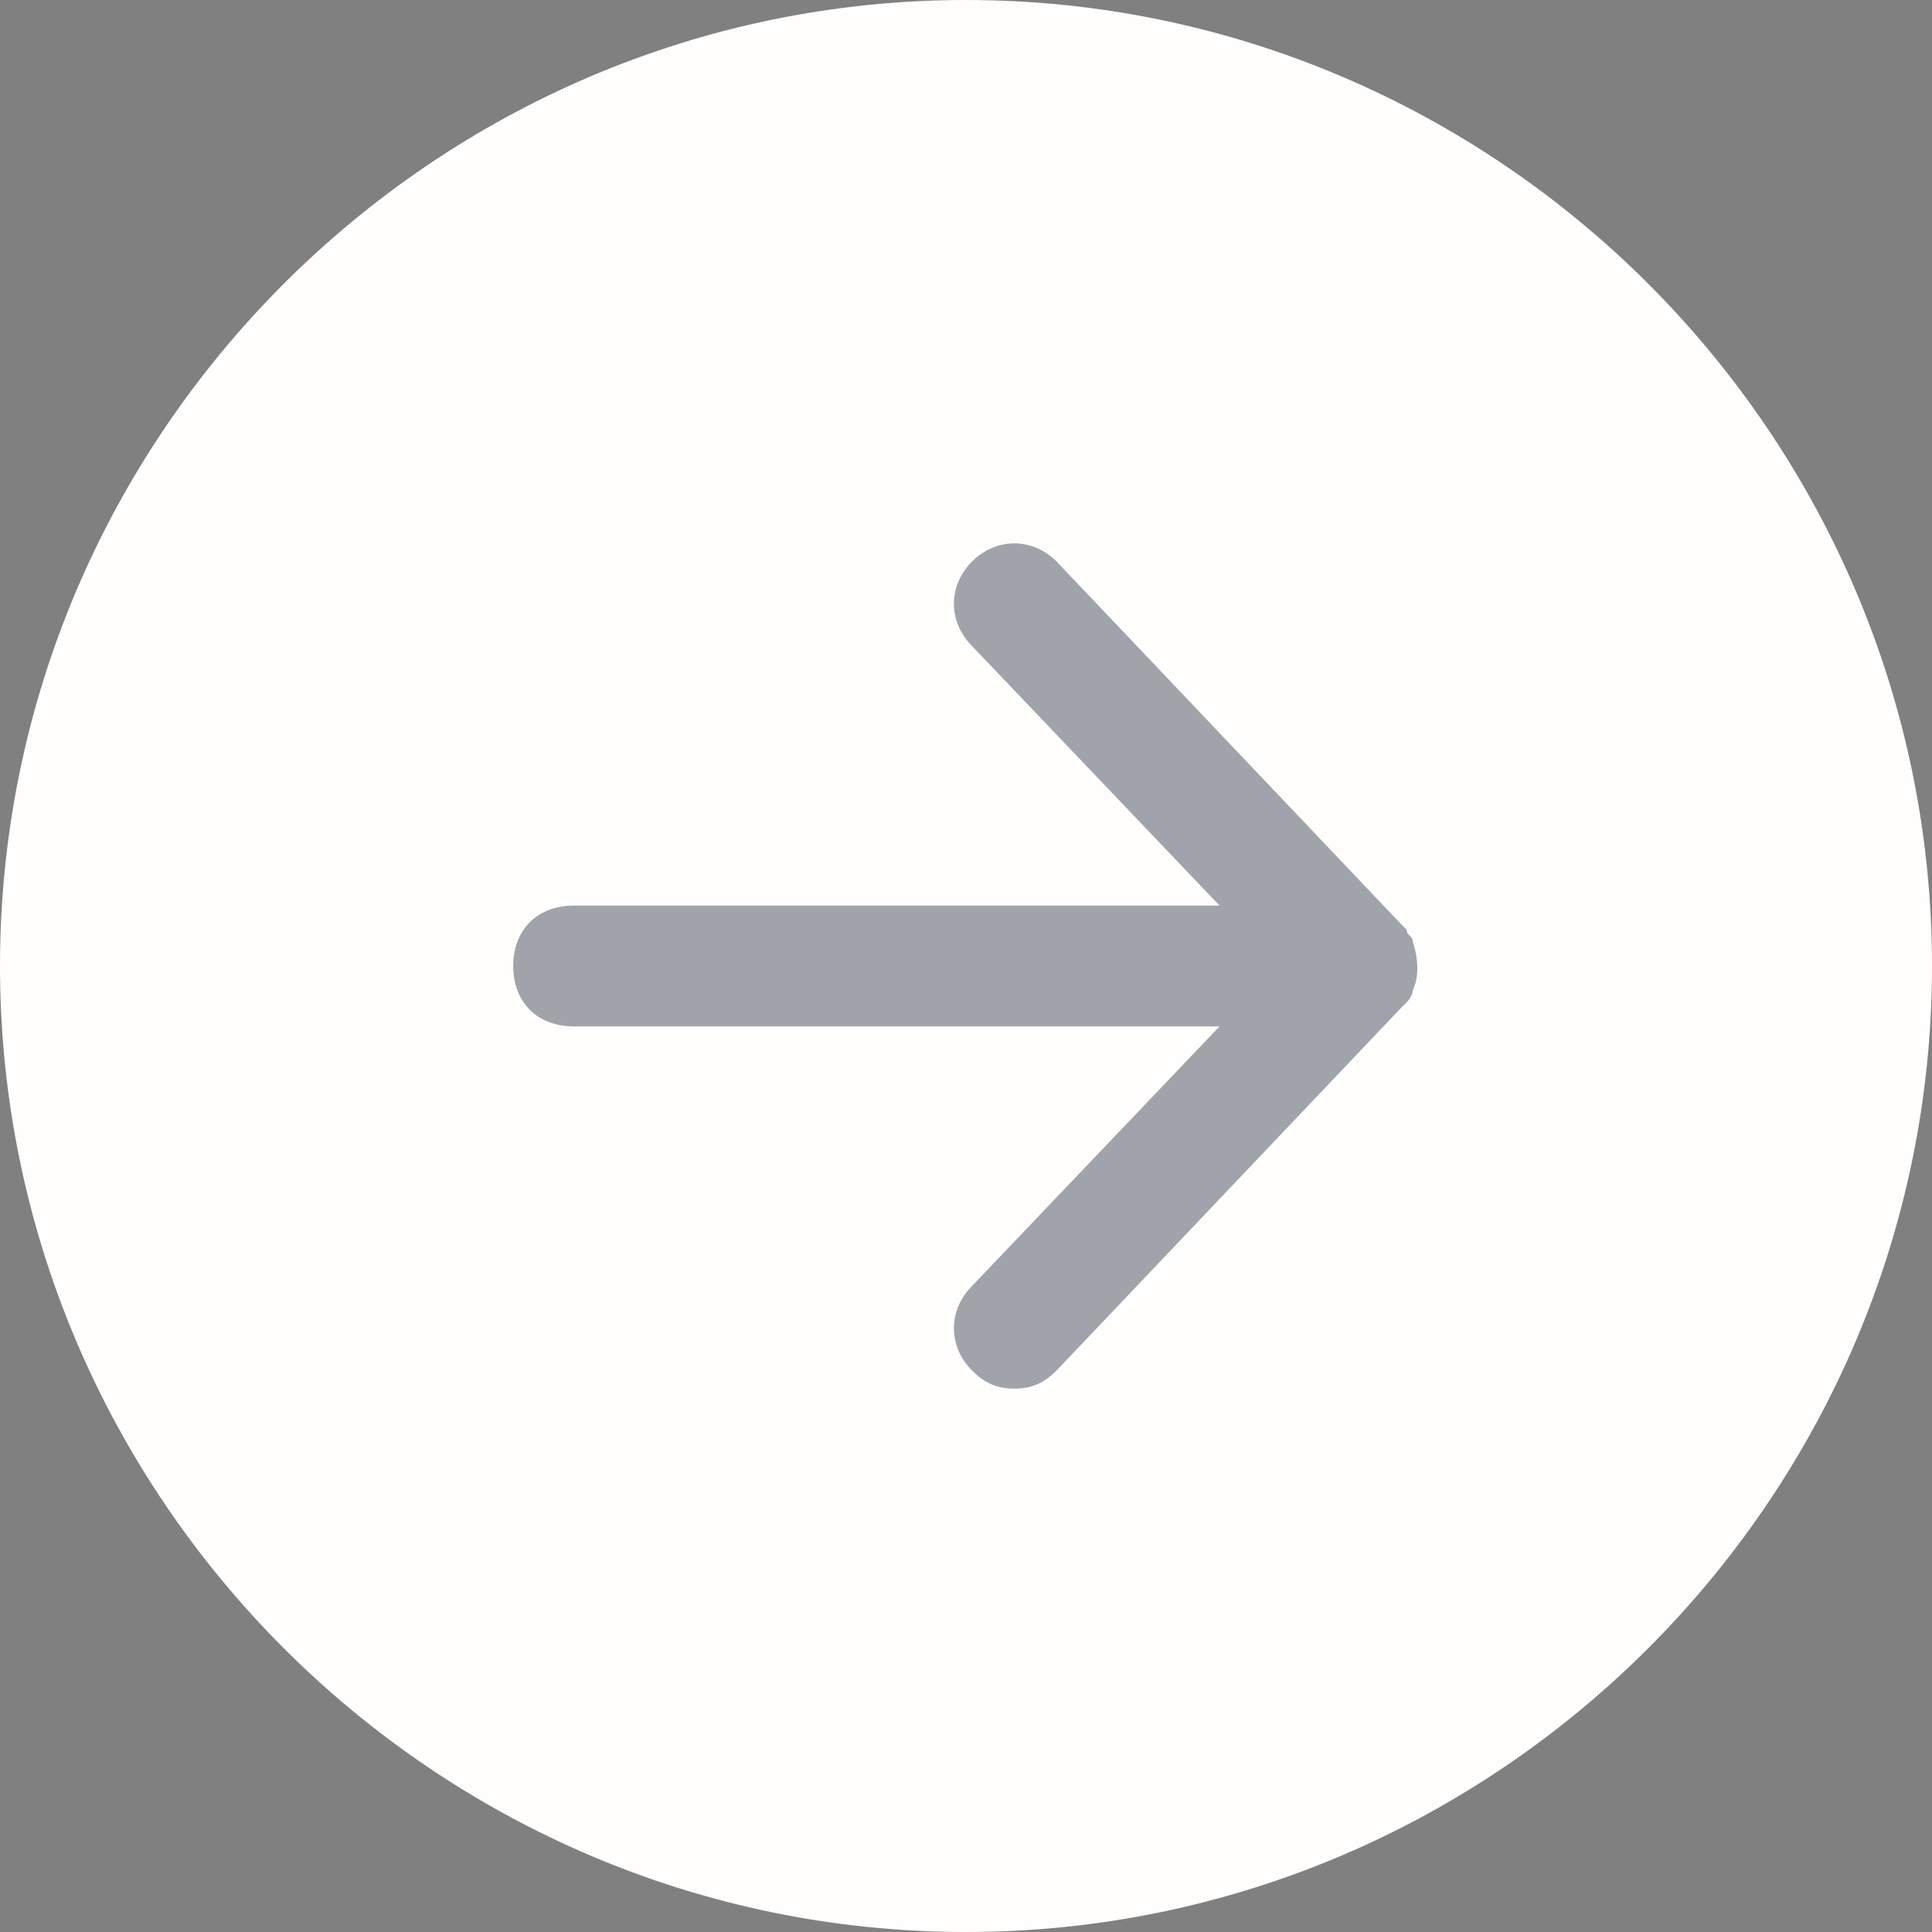
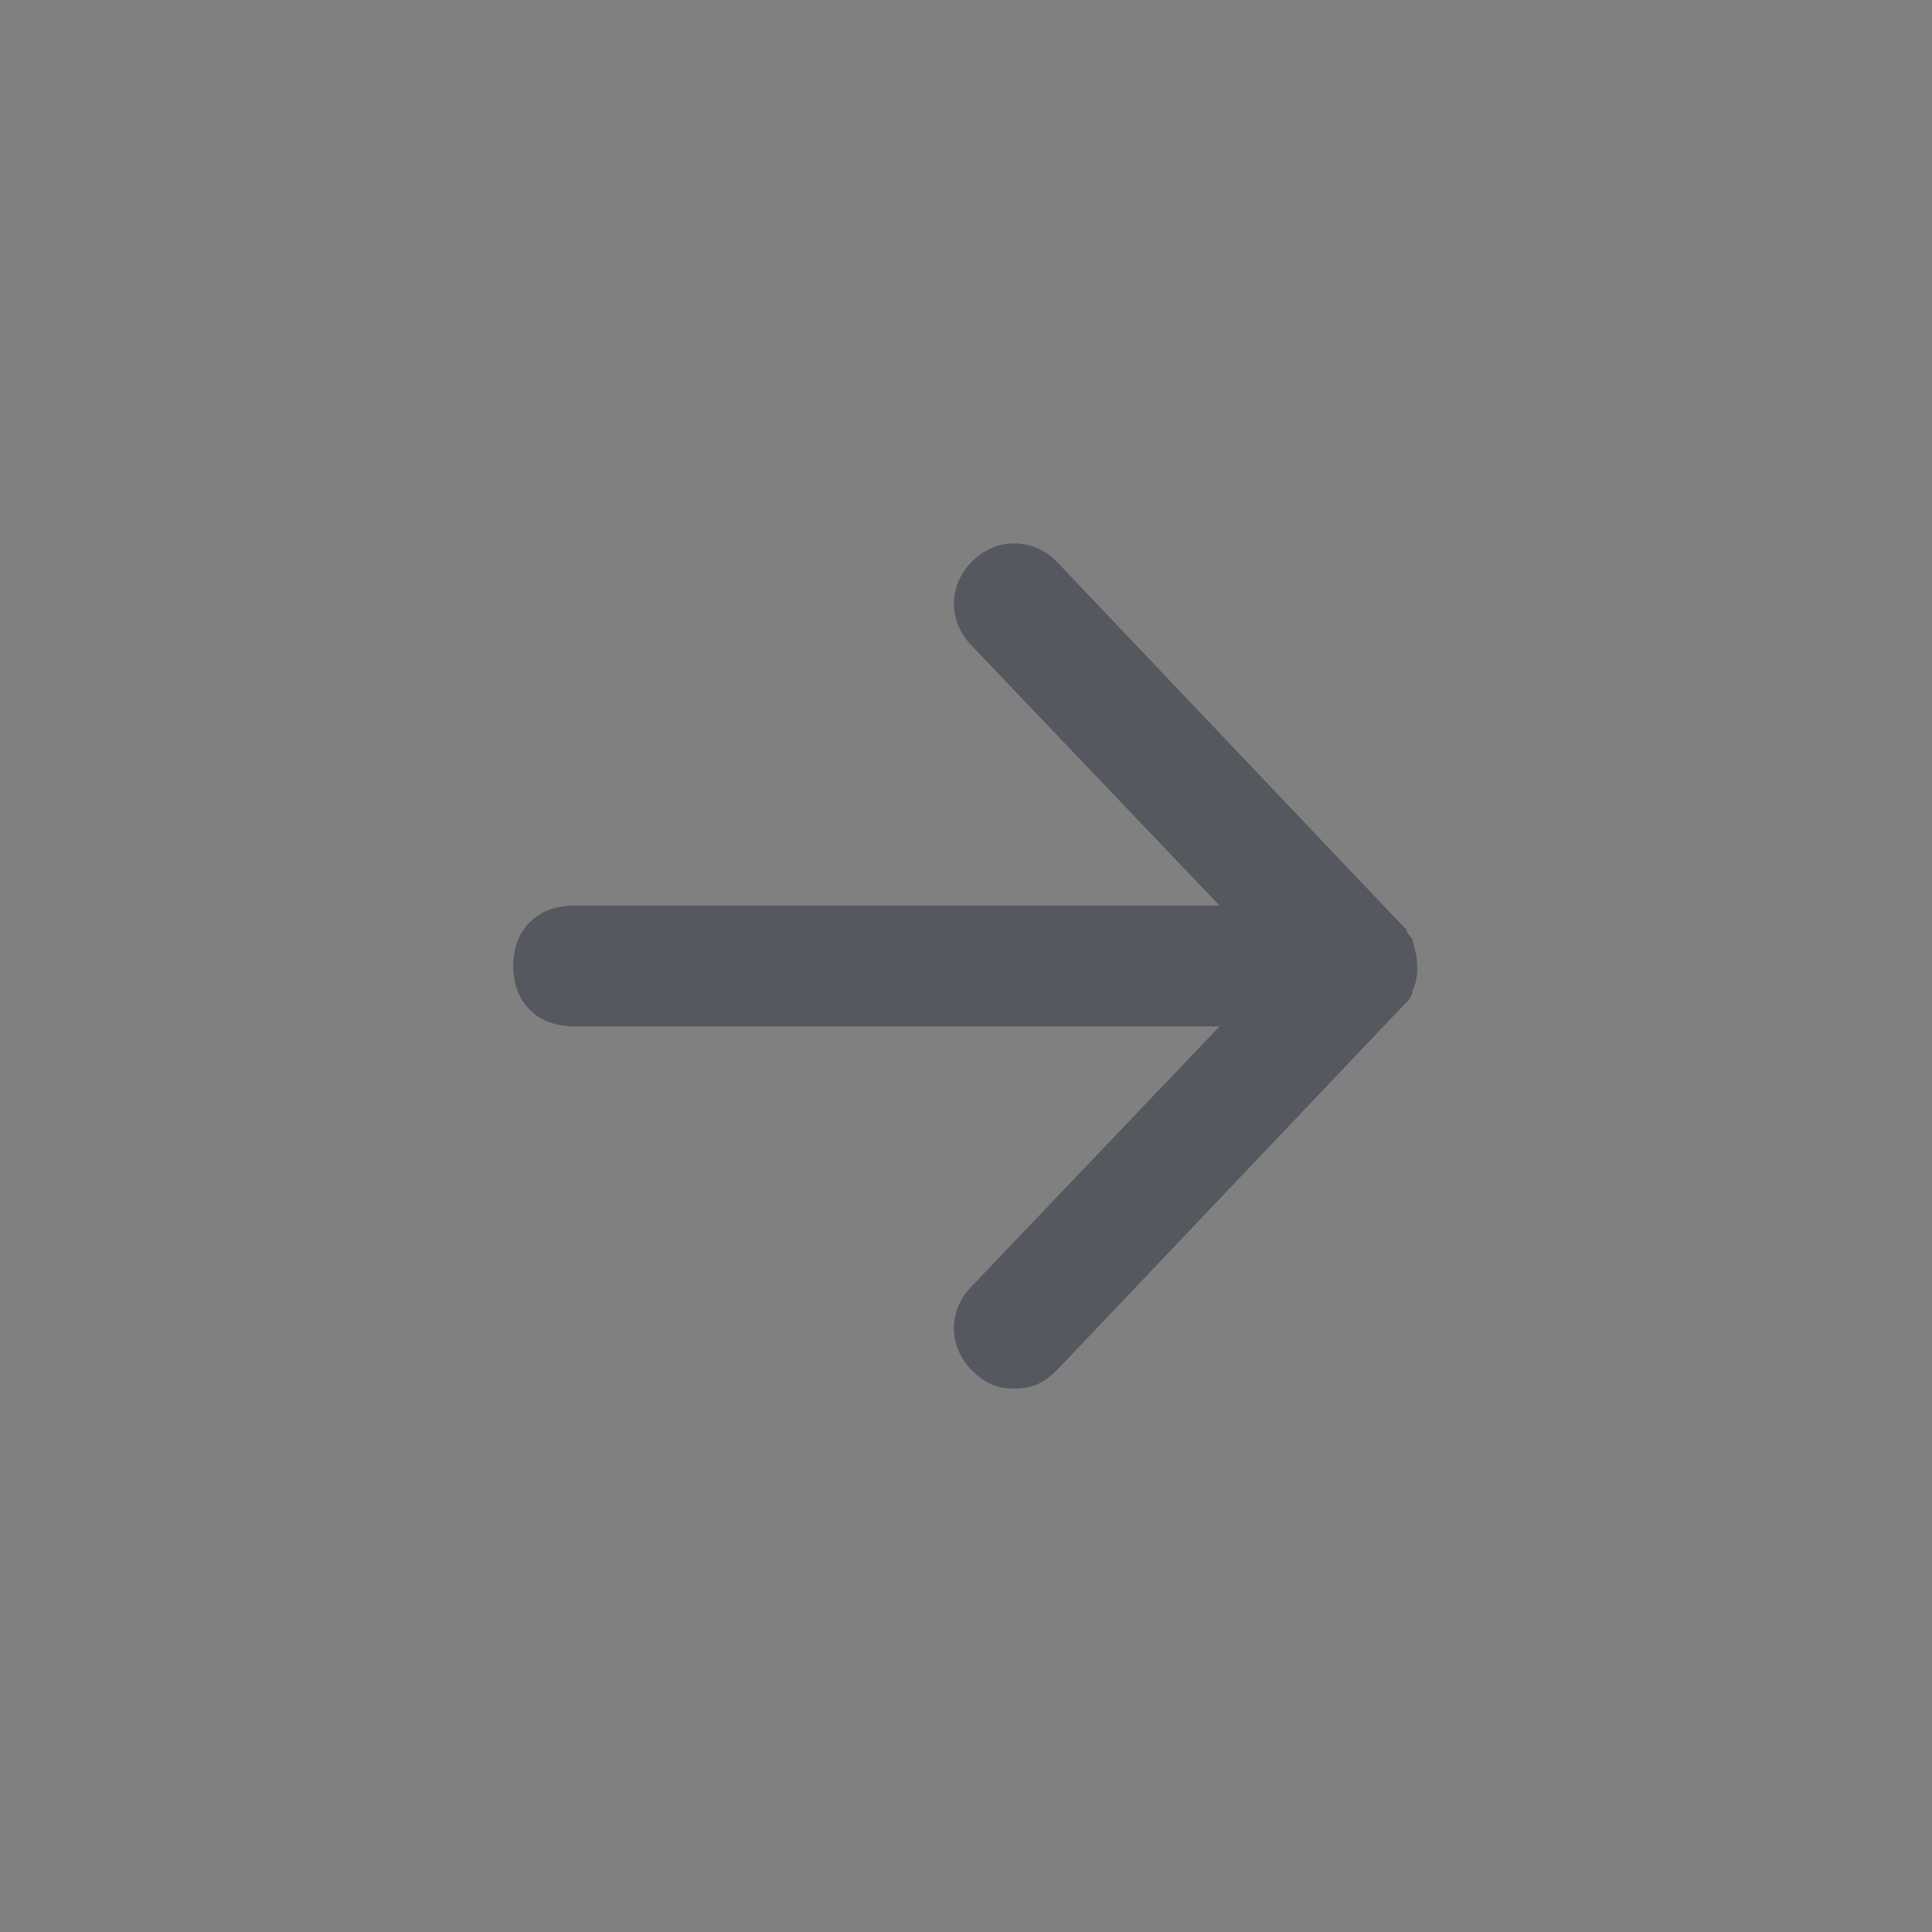
<svg xmlns="http://www.w3.org/2000/svg" version="1.1" id="Layer_1" x="0px" y="0px" width="32px" height="32px" viewBox="0 0 32 32" style="enable-background:new 0 0 32 32;" xml:space="preserve">
  <rect x="0" y="0" width="32" height="32" fill="#808080" stroke="none" />
  <style type="text/css">
	.st0{fill:#FFFEFD;}
	.st1{opacity:0.4;fill:#141C2E;}
</style>
-   <path class="st0" d="M16,0L16,0c8.8,0,16,7.2,16,16l0,0c0,8.8-7.2,16-16,16l0,0C7.2,32,0,24.8,0,16l0,0C0,7.2,7.2,0,16,0z" />
  <path class="st1" d="M23.4,16.4c0.1-0.2,0.1-0.5,0-0.8c0-0.1-0.1-0.1-0.1-0.2l-0.1-0.1l-5.7-6c-0.4-0.4-1-0.4-1.4,0s-0.4,1,0,1.4  l4.1,4.3H9.5c-0.6,0-1,0.4-1,1c0,0.6,0.4,1,1,1h10.7l-4.1,4.3c-0.4,0.4-0.4,1,0,1.4c0.2,0.2,0.4,0.3,0.7,0.3c0.3,0,0.5-0.1,0.7-0.3  l5.7-6l0.1-0.1C23.4,16.5,23.4,16.4,23.4,16.4z" />
</svg>